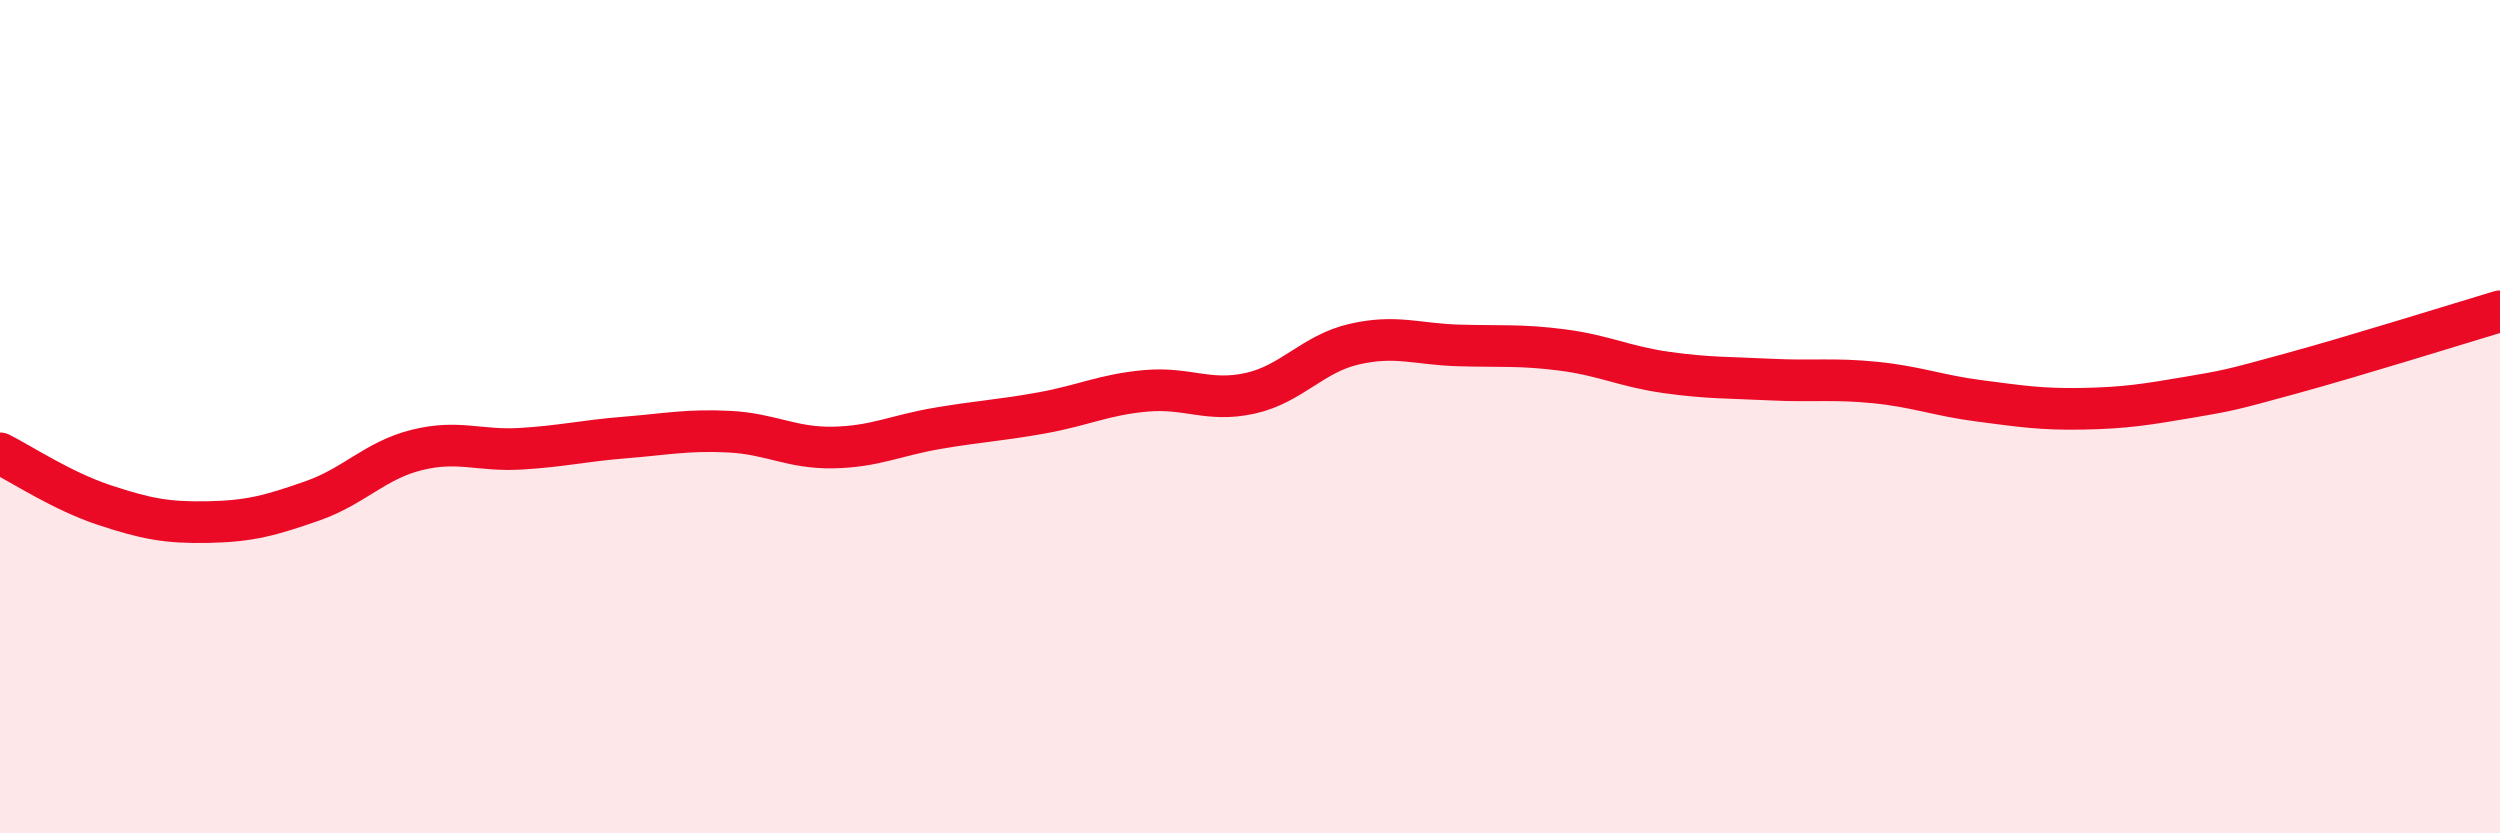
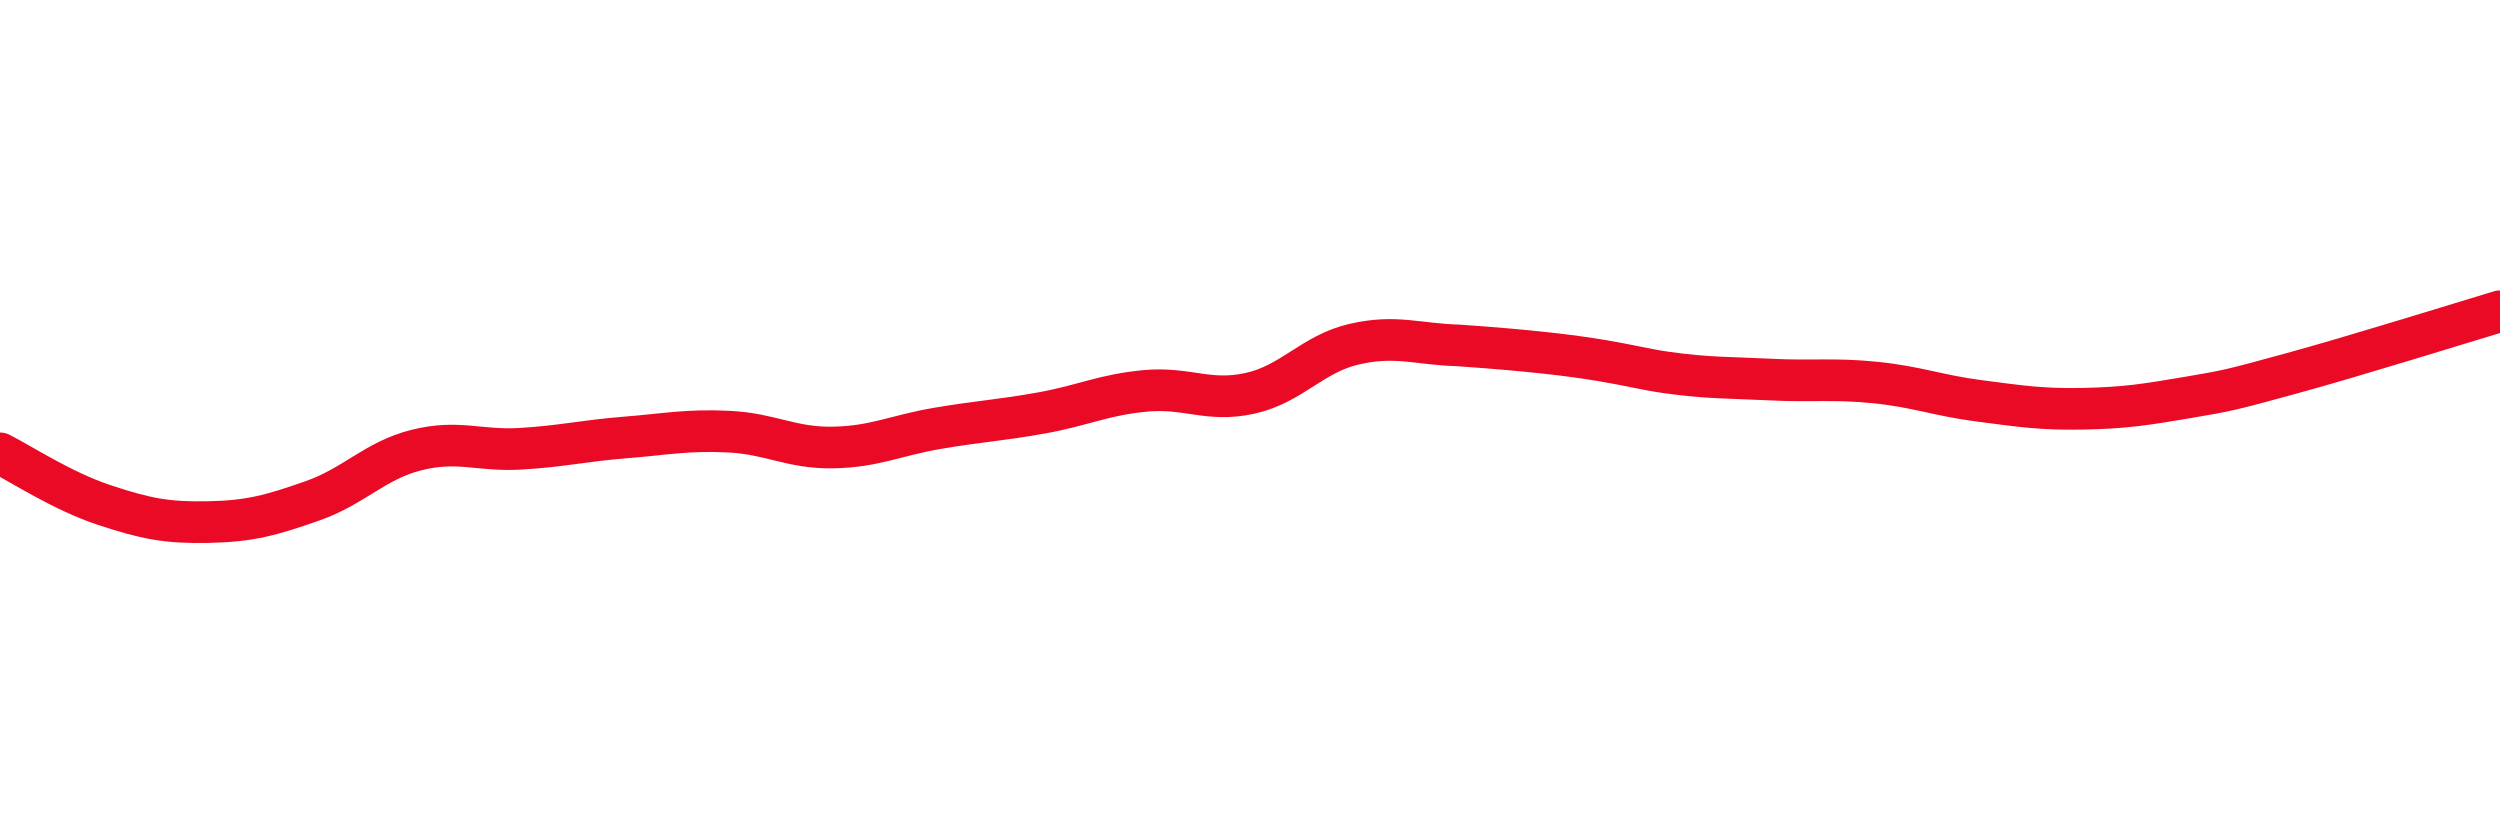
<svg xmlns="http://www.w3.org/2000/svg" width="60" height="20" viewBox="0 0 60 20">
-   <path d="M 0,10.88 C 0.5,11.13 1.5,11.79 2.5,12.12 C 3.5,12.45 4,12.55 5,12.53 C 6,12.51 6.5,12.37 7.5,12.02 C 8.5,11.67 9,11.05 10,10.8 C 11,10.55 11.5,10.83 12.5,10.77 C 13.5,10.71 14,10.58 15,10.5 C 16,10.42 16.5,10.31 17.5,10.36 C 18.5,10.41 19,10.76 20,10.74 C 21,10.72 21.5,10.45 22.5,10.28 C 23.5,10.11 24,10.09 25,9.91 C 26,9.73 26.5,9.47 27.5,9.38 C 28.5,9.29 29,9.66 30,9.44 C 31,9.22 31.5,8.49 32.5,8.26 C 33.5,8.03 34,8.26 35,8.29 C 36,8.32 36.5,8.27 37.5,8.4 C 38.5,8.53 39,8.8 40,8.94 C 41,9.08 41.5,9.06 42.5,9.11 C 43.5,9.16 44,9.08 45,9.18 C 46,9.28 46.5,9.49 47.5,9.62 C 48.5,9.75 49,9.83 50,9.81 C 51,9.79 51.5,9.71 52.5,9.54 C 53.5,9.37 53.5,9.37 55,8.96 C 56.5,8.55 59,7.77 60,7.47L60 20L0 20Z" fill="#EB0A25" opacity="0.1" stroke-linecap="round" stroke-linejoin="round" />
-   <path d="M 0,10.88 C 0.5,11.13 1.5,11.79 2.5,12.12 C 3.5,12.45 4,12.55 5,12.53 C 6,12.51 6.5,12.37 7.5,12.02 C 8.5,11.67 9,11.05 10,10.8 C 11,10.55 11.5,10.83 12.5,10.77 C 13.5,10.71 14,10.58 15,10.5 C 16,10.42 16.5,10.31 17.5,10.36 C 18.5,10.41 19,10.76 20,10.74 C 21,10.72 21.5,10.45 22.5,10.28 C 23.5,10.11 24,10.09 25,9.91 C 26,9.73 26.5,9.47 27.5,9.38 C 28.5,9.29 29,9.66 30,9.44 C 31,9.22 31.5,8.49 32.5,8.26 C 33.5,8.03 34,8.26 35,8.29 C 36,8.32 36.5,8.27 37.5,8.4 C 38.5,8.53 39,8.8 40,8.94 C 41,9.08 41.5,9.06 42.5,9.11 C 43.5,9.16 44,9.08 45,9.18 C 46,9.28 46.5,9.49 47.5,9.62 C 48.5,9.75 49,9.83 50,9.81 C 51,9.79 51.5,9.71 52.5,9.54 C 53.5,9.37 53.5,9.37 55,8.96 C 56.5,8.55 59,7.77 60,7.47" stroke="#EB0A25" stroke-width="1" fill="none" stroke-linecap="round" stroke-linejoin="round" />
+   <path d="M 0,10.88 C 0.5,11.13 1.5,11.79 2.5,12.12 C 3.5,12.45 4,12.55 5,12.53 C 6,12.51 6.5,12.37 7.5,12.02 C 8.5,11.67 9,11.05 10,10.8 C 11,10.55 11.5,10.83 12.5,10.77 C 13.5,10.71 14,10.58 15,10.5 C 16,10.42 16.5,10.31 17.5,10.36 C 18.5,10.41 19,10.76 20,10.74 C 21,10.72 21.5,10.45 22.5,10.28 C 23.5,10.11 24,10.09 25,9.91 C 26,9.73 26.5,9.47 27.5,9.38 C 28.5,9.29 29,9.66 30,9.44 C 31,9.22 31.5,8.49 32.5,8.26 C 33.5,8.03 34,8.26 35,8.29 C 38.5,8.53 39,8.8 40,8.94 C 41,9.08 41.5,9.06 42.5,9.11 C 43.5,9.16 44,9.08 45,9.18 C 46,9.28 46.5,9.49 47.5,9.62 C 48.5,9.75 49,9.83 50,9.81 C 51,9.79 51.5,9.71 52.5,9.54 C 53.5,9.37 53.5,9.37 55,8.96 C 56.5,8.55 59,7.77 60,7.47" stroke="#EB0A25" stroke-width="1" fill="none" stroke-linecap="round" stroke-linejoin="round" />
</svg>